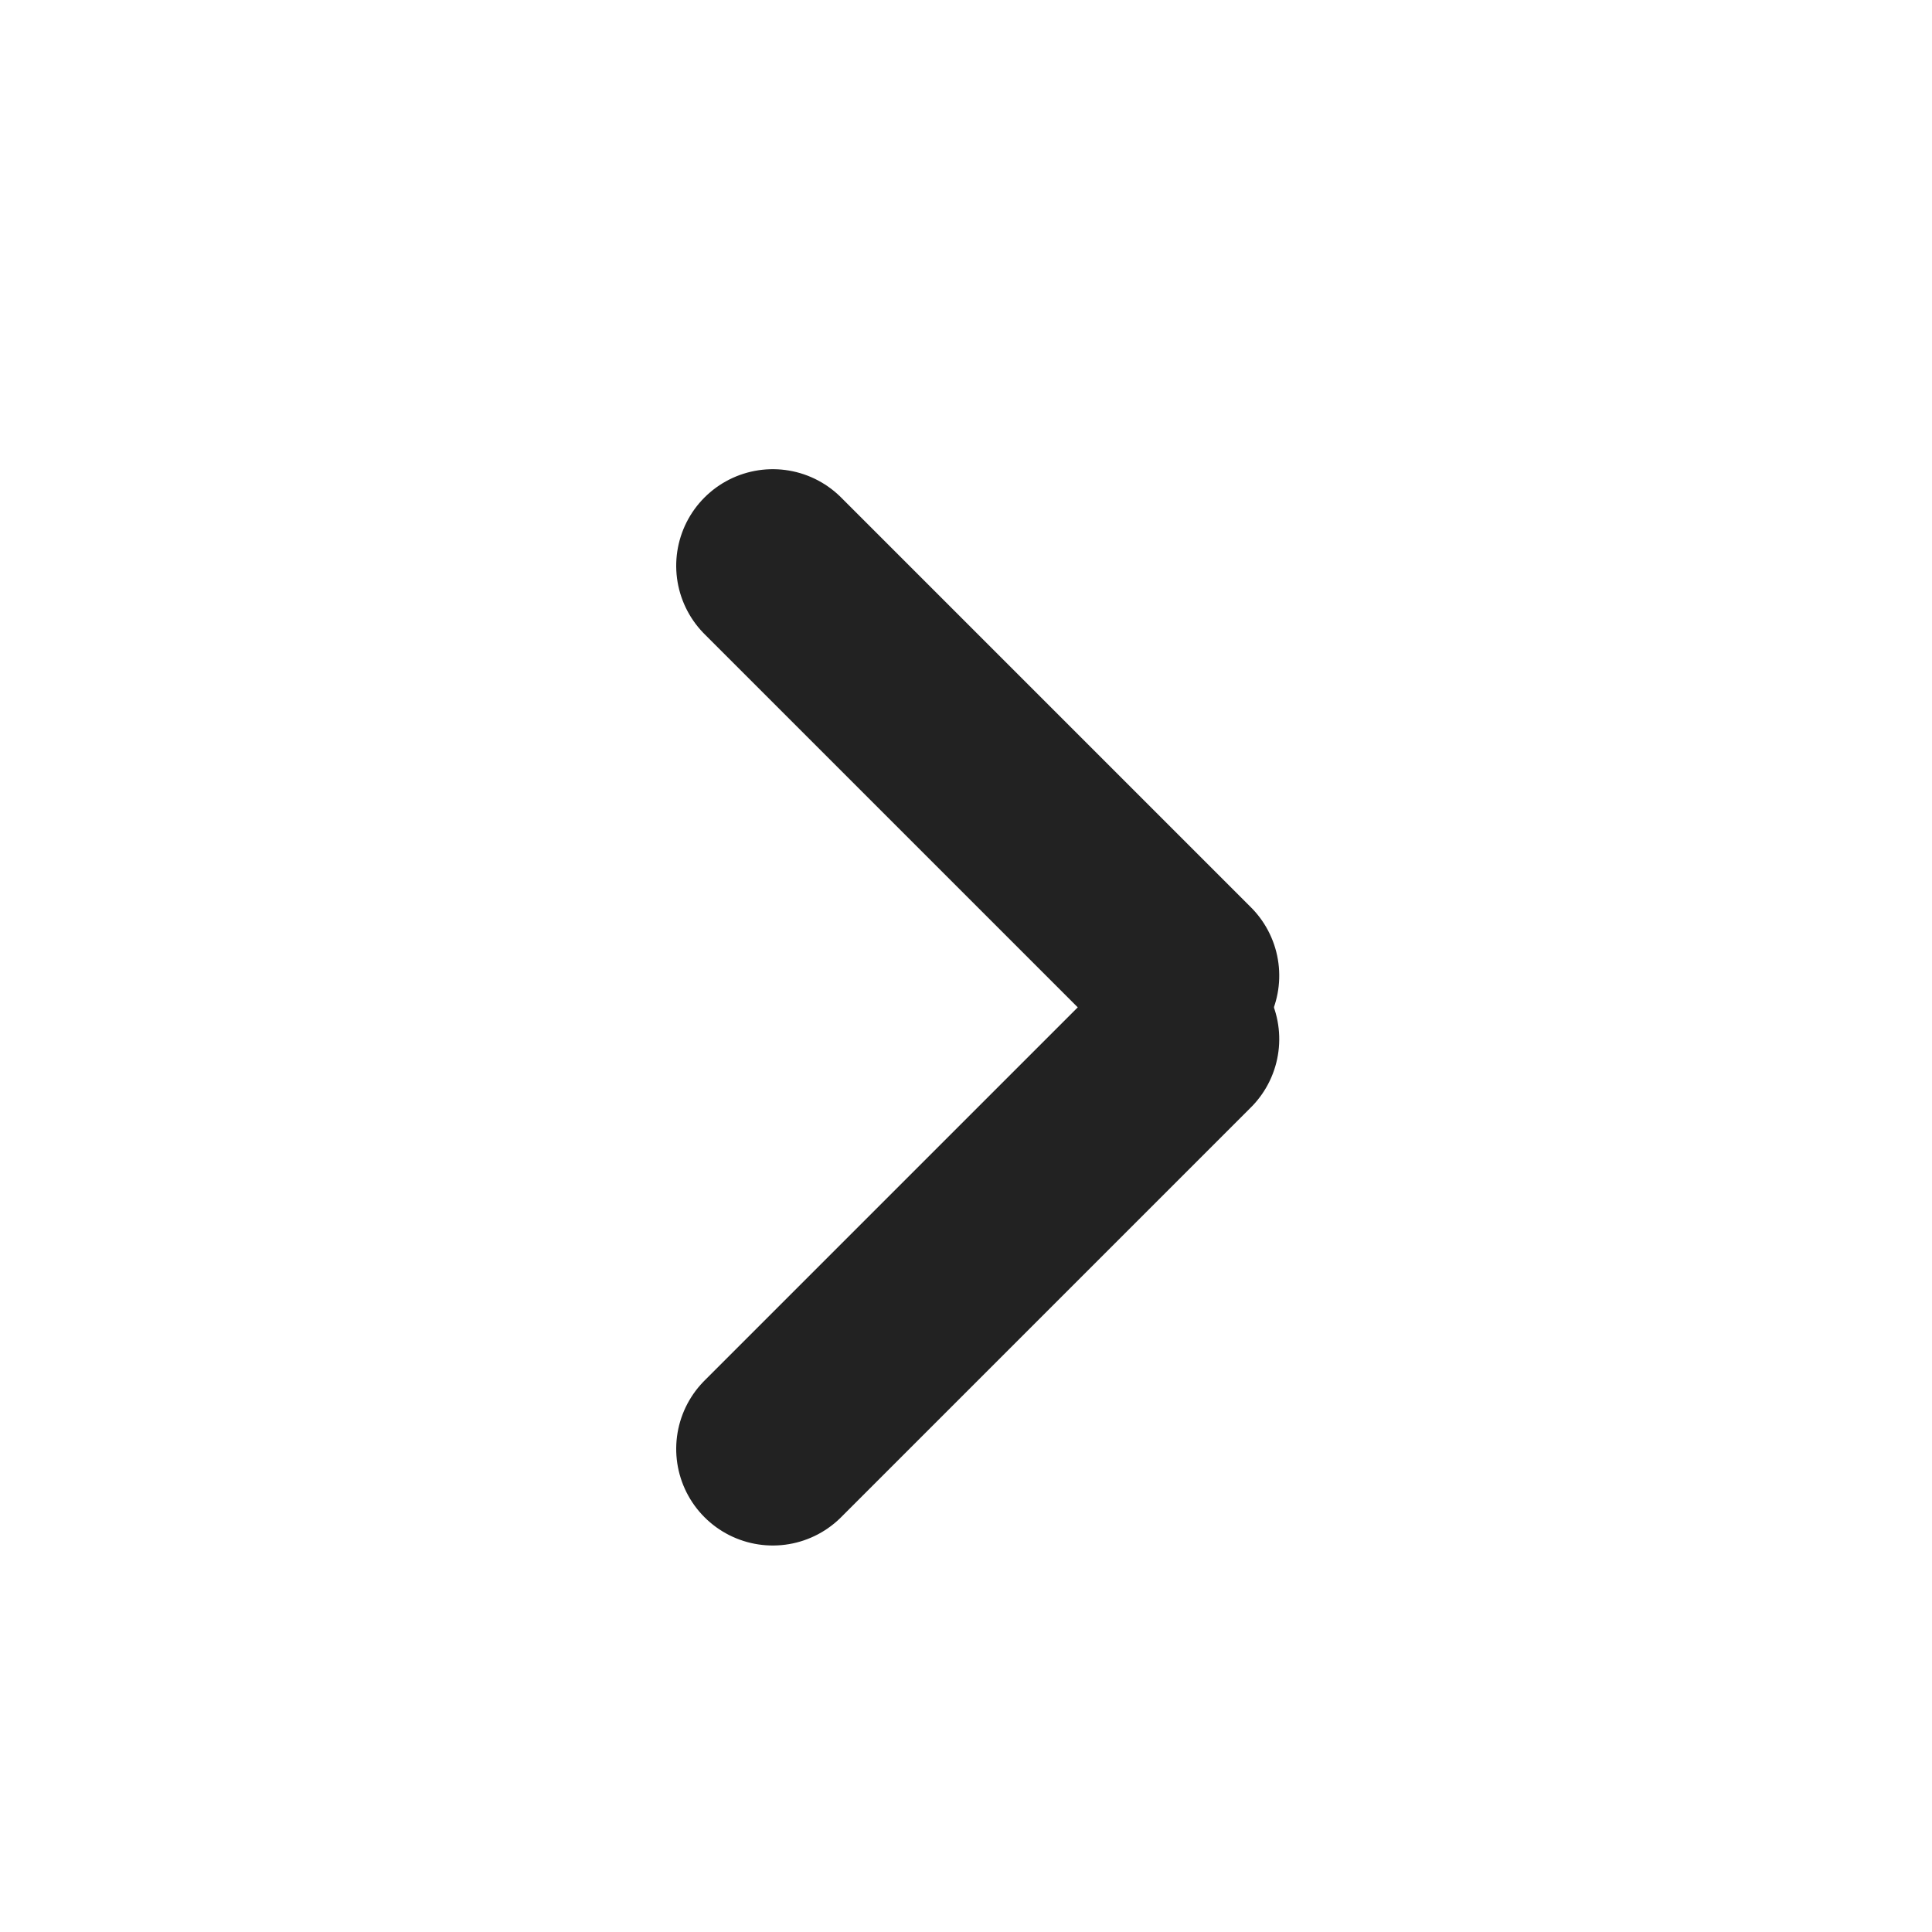
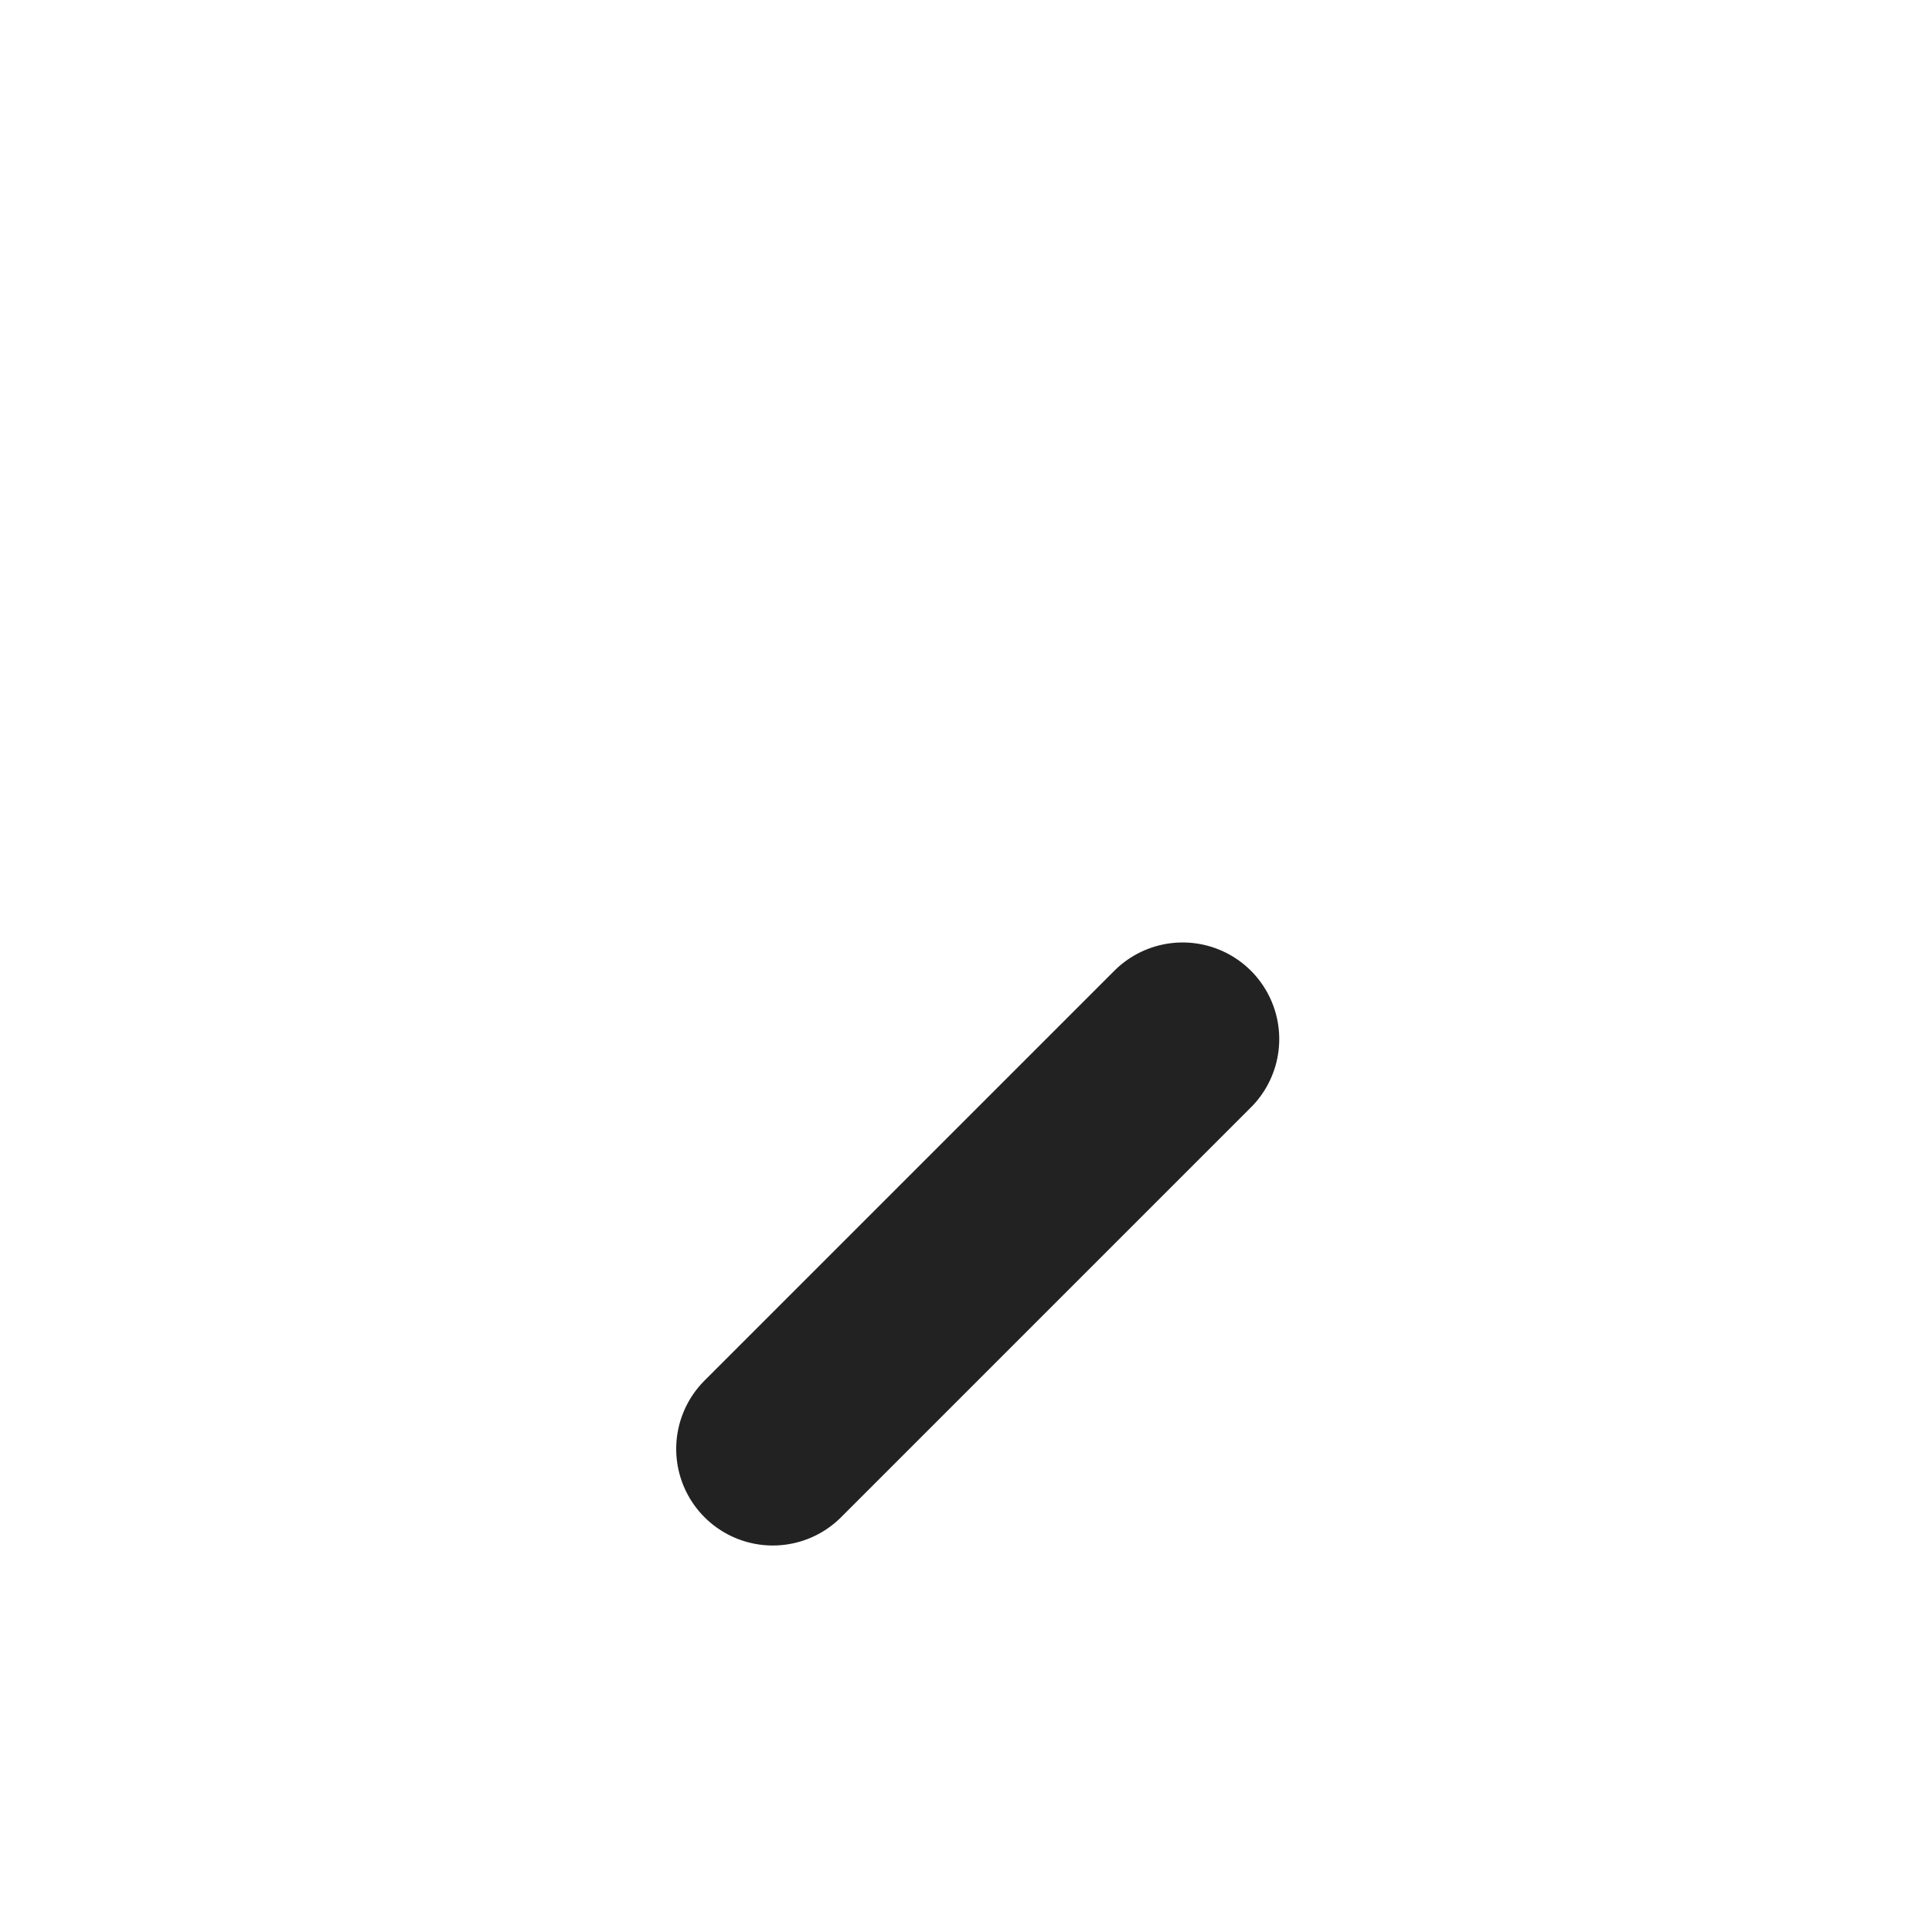
<svg xmlns="http://www.w3.org/2000/svg" width="20" height="20" viewBox="0 0 20 20">
  <g id="Group_538" data-name="Group 538" transform="translate(-45 2036) rotate(-90)">
-     <rect id="Rectangle_71" data-name="Rectangle 71" width="20" height="20" transform="translate(2016 45)" fill="none" />
    <g id="Group_539" data-name="Group 539" transform="translate(-0.928 0.071)">
      <line id="Line_103" data-name="Line 103" x2="6" transform="translate(2021.929 52.929) rotate(45)" fill="none" stroke="#222" stroke-linecap="round" stroke-width="2" />
-       <line id="Line_106" data-name="Line 106" x2="6" transform="translate(2031.071 52.929) rotate(135)" fill="none" stroke="#222" stroke-linecap="round" stroke-width="2" />
    </g>
  </g>
</svg>